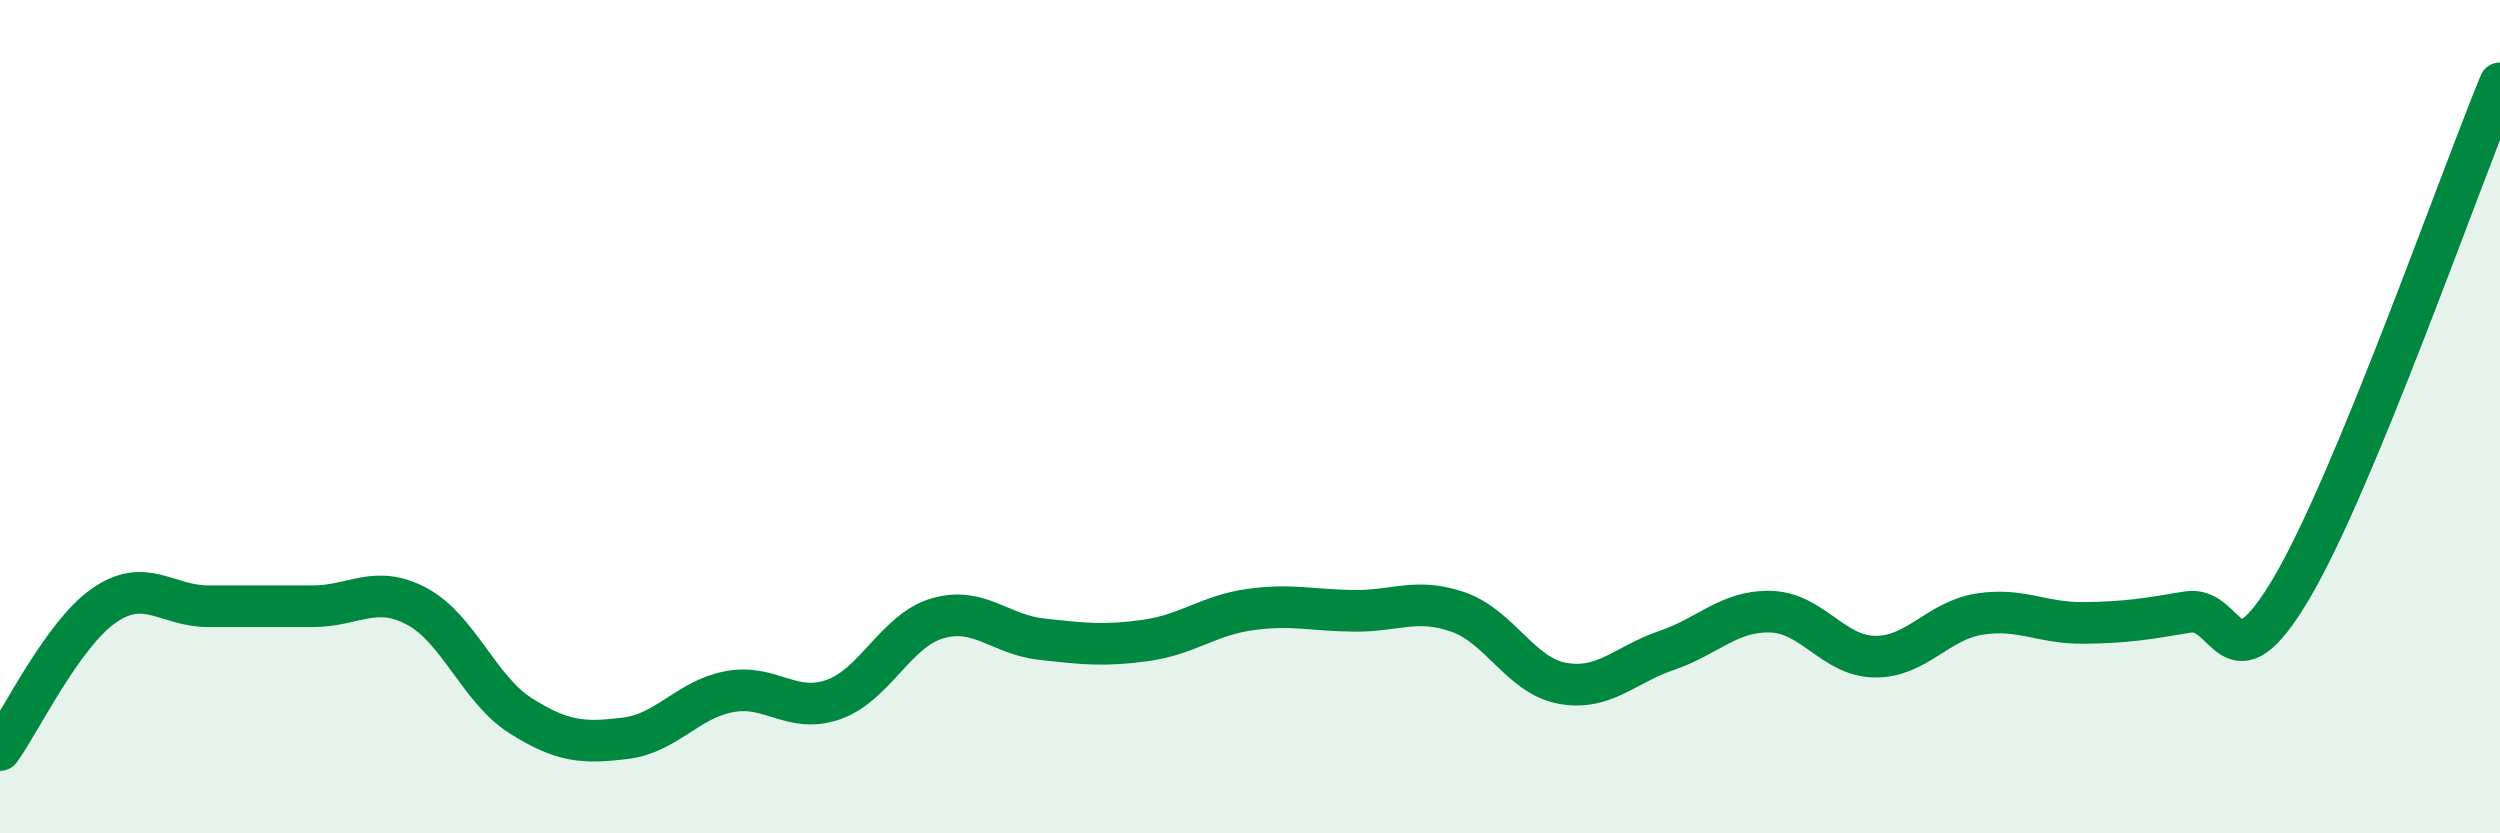
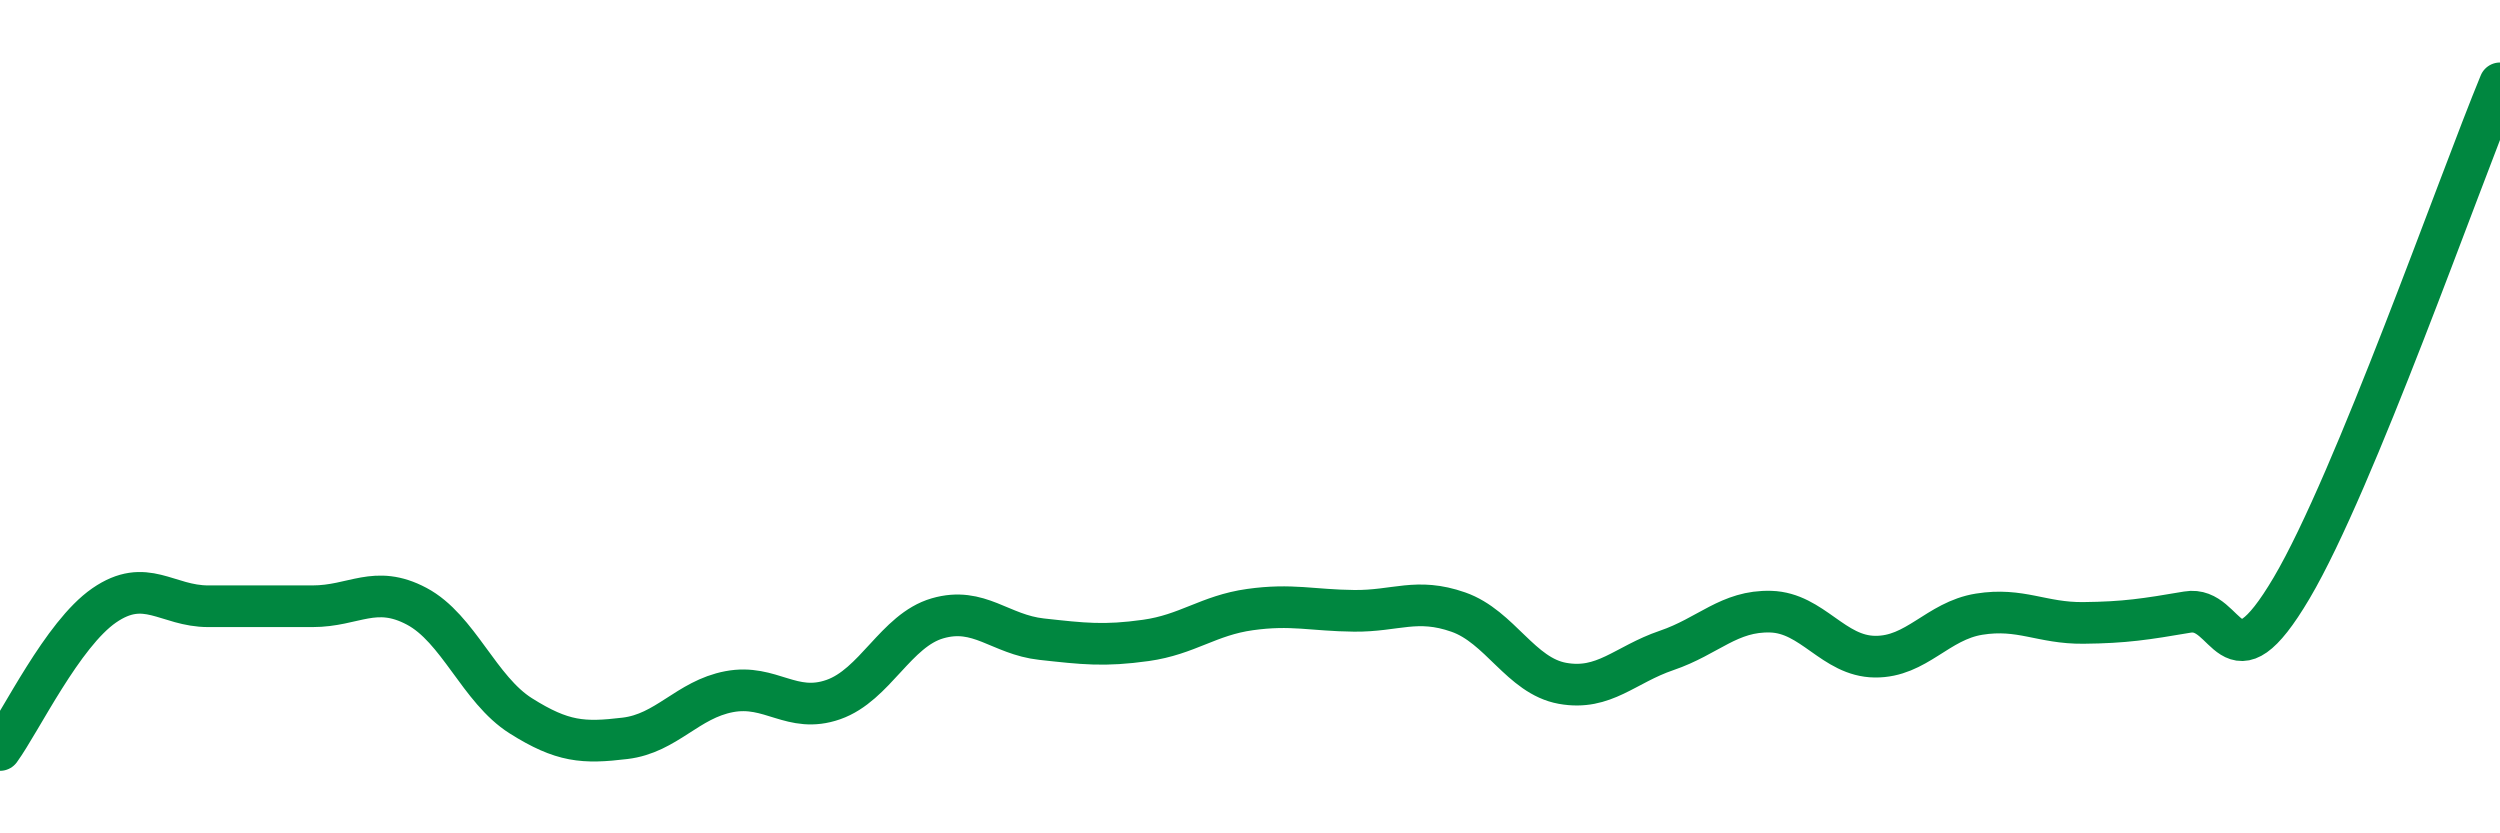
<svg xmlns="http://www.w3.org/2000/svg" width="60" height="20" viewBox="0 0 60 20">
-   <path d="M 0,18 C 0.5,17.31 1.5,15.22 2.5,14.53 C 3.5,13.84 4,14.55 5,14.55 C 6,14.55 6.5,14.55 7.5,14.55 C 8.5,14.55 9,14.02 10,14.55 C 11,15.08 11.5,16.55 12.5,17.18 C 13.5,17.81 14,17.84 15,17.72 C 16,17.6 16.5,16.79 17.5,16.6 C 18.5,16.41 19,17.14 20,16.79 C 21,16.44 21.5,15.13 22.5,14.84 C 23.5,14.55 24,15.23 25,15.34 C 26,15.45 26.5,15.51 27.5,15.37 C 28.5,15.23 29,14.77 30,14.63 C 31,14.49 31.5,14.65 32.5,14.66 C 33.5,14.67 34,14.34 35,14.69 C 36,15.04 36.5,16.22 37.5,16.4 C 38.5,16.58 39,15.95 40,15.61 C 41,15.27 41.5,14.65 42.5,14.68 C 43.5,14.71 44,15.75 45,15.76 C 46,15.77 46.5,14.9 47.5,14.74 C 48.5,14.58 49,14.96 50,14.95 C 51,14.94 51.5,14.86 52.5,14.69 C 53.5,14.52 53.5,16.65 55,14.11 C 56.5,11.57 59,4.42 60,2L60 20L0 20Z" fill="#008740" opacity="0.1" stroke-linecap="round" stroke-linejoin="round" />
  <path d="M 0,18 C 0.5,17.31 1.5,15.22 2.5,14.53 C 3.5,13.84 4,14.55 5,14.55 C 6,14.55 6.5,14.55 7.5,14.55 C 8.5,14.55 9,14.02 10,14.55 C 11,15.08 11.5,16.55 12.5,17.18 C 13.5,17.81 14,17.84 15,17.72 C 16,17.6 16.5,16.79 17.5,16.6 C 18.5,16.41 19,17.14 20,16.79 C 21,16.44 21.5,15.13 22.5,14.84 C 23.5,14.55 24,15.23 25,15.34 C 26,15.45 26.5,15.51 27.5,15.37 C 28.5,15.23 29,14.77 30,14.63 C 31,14.49 31.5,14.65 32.5,14.66 C 33.5,14.67 34,14.34 35,14.69 C 36,15.04 36.5,16.22 37.5,16.4 C 38.5,16.58 39,15.95 40,15.61 C 41,15.27 41.5,14.65 42.5,14.68 C 43.5,14.71 44,15.75 45,15.76 C 46,15.77 46.5,14.9 47.5,14.74 C 48.5,14.58 49,14.96 50,14.95 C 51,14.94 51.5,14.86 52.5,14.69 C 53.5,14.52 53.5,16.65 55,14.11 C 56.5,11.57 59,4.42 60,2" stroke="#008740" stroke-width="1" fill="none" stroke-linecap="round" stroke-linejoin="round" />
</svg>